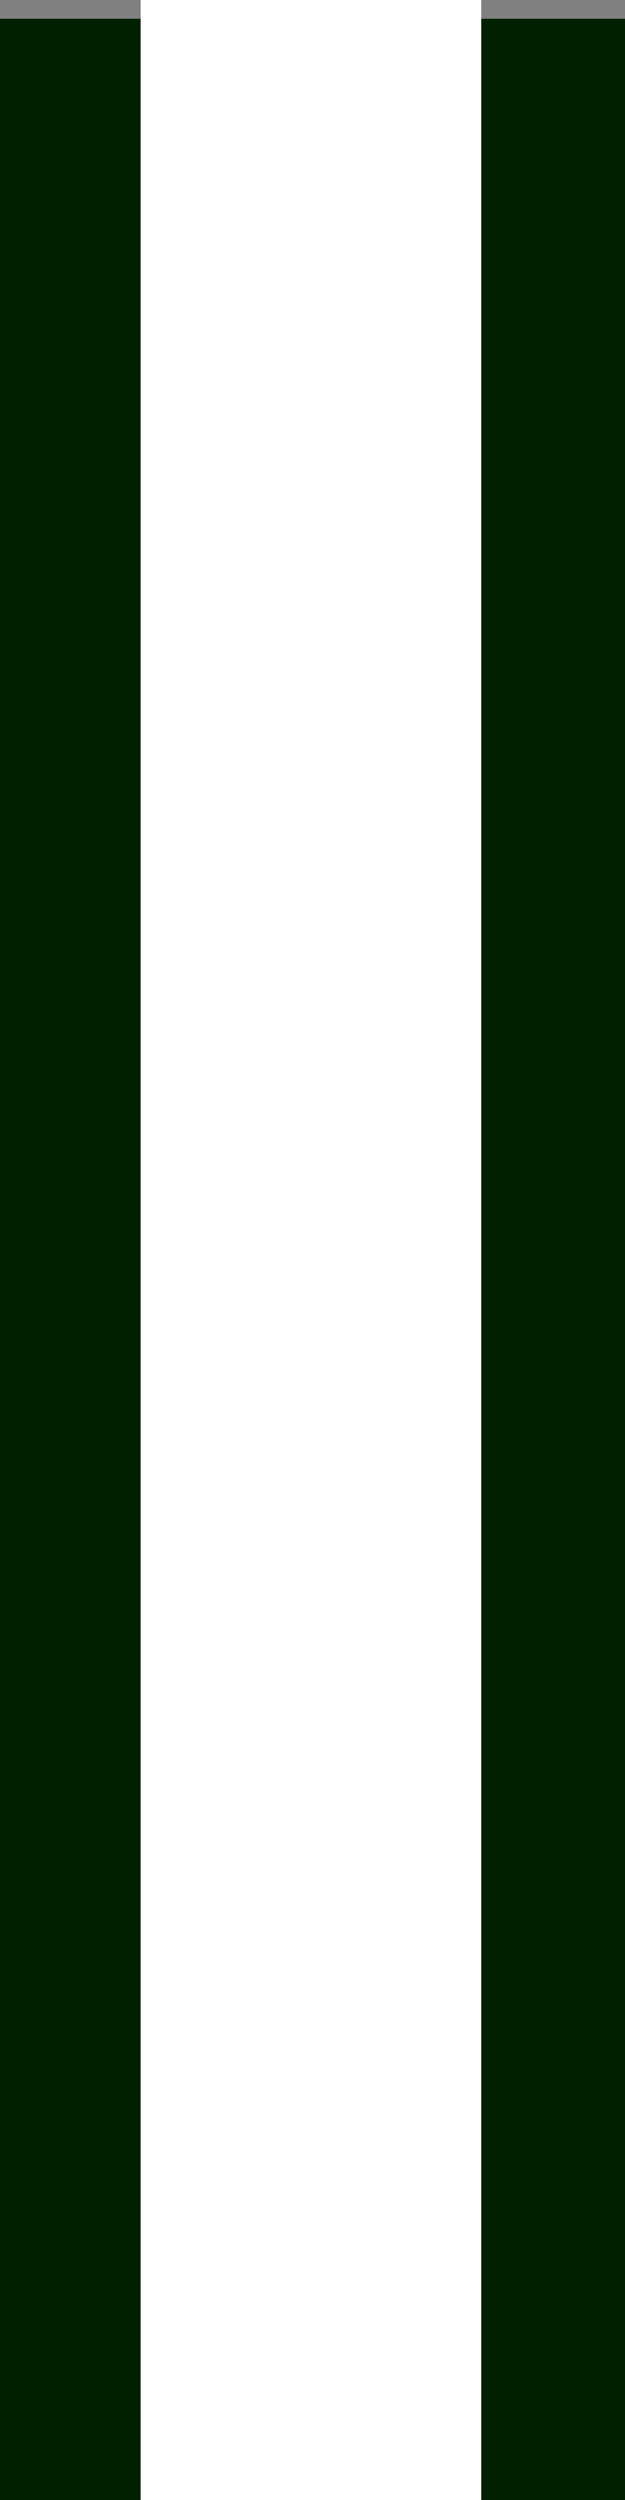
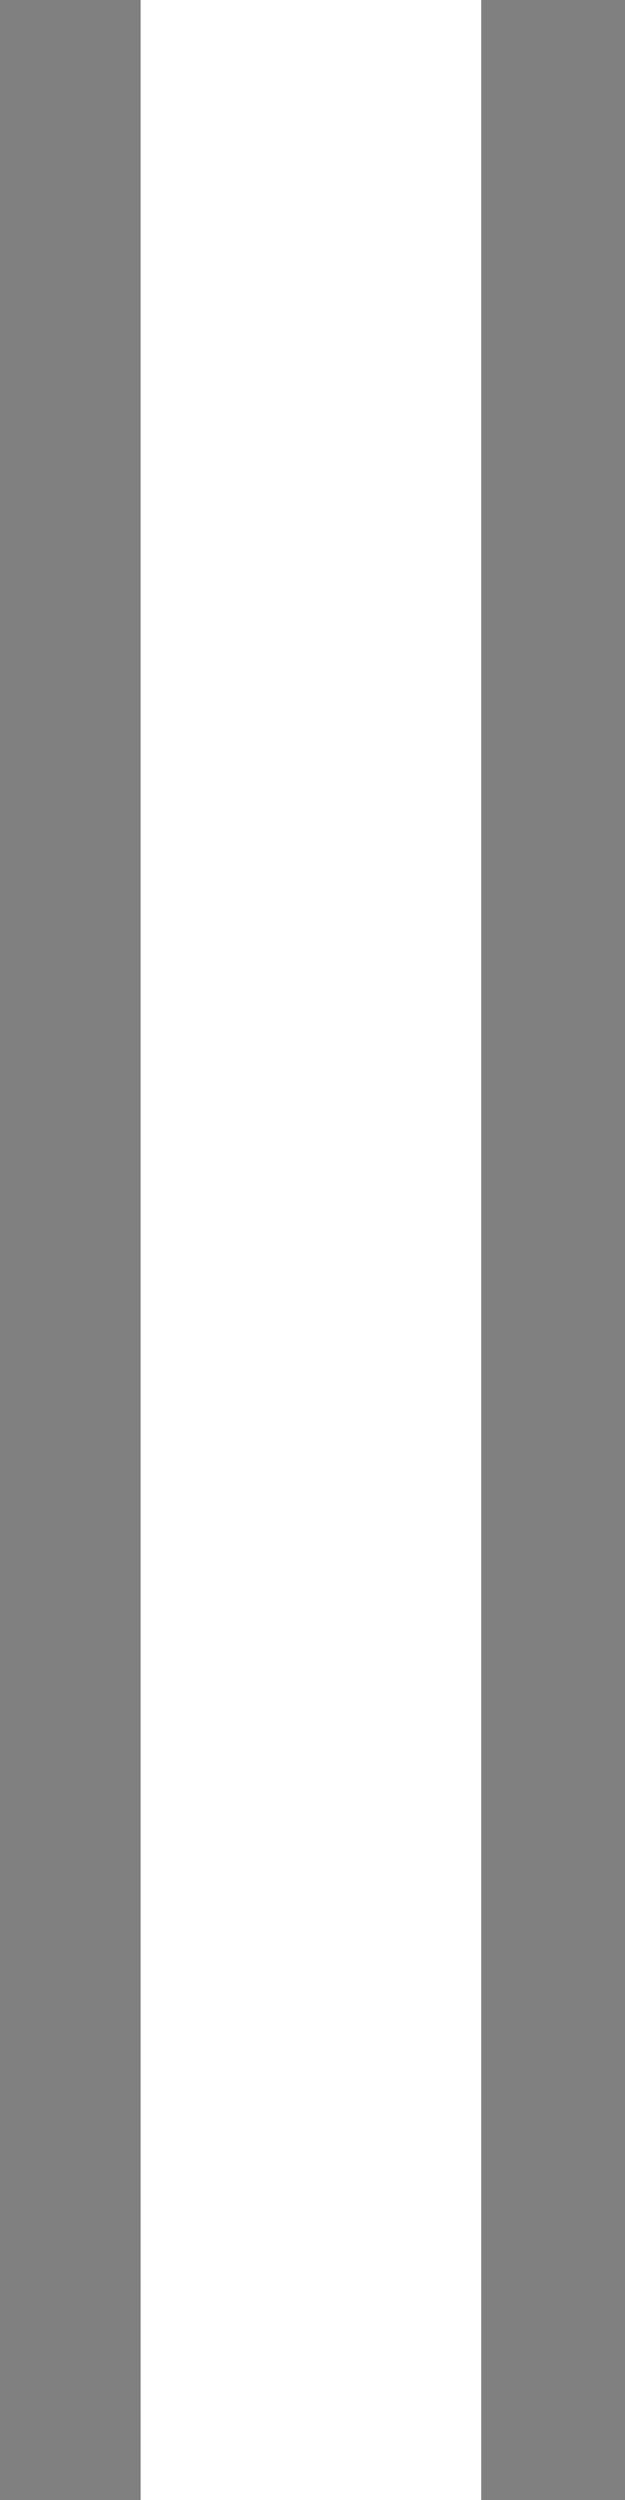
<svg xmlns="http://www.w3.org/2000/svg" height="40.0px" width="10.0px">
  <rect width="100%" height="100%" fill="#808080" stroke="none" />
  <g transform="matrix(1.0, 0.0, 0.0, 1.0, 0.0, 0.0)">
-     <path d="M10.0 40.0 L0.0 40.0 0.0 0.3 10.0 0.3 10.0 40.0" fill="#002000" fill-rule="evenodd" stroke="none" />
    <path d="M7.7 0.0 L7.7 40.0 2.25 40.0 2.25 0.0 7.7 0.0" fill="#ffffff" fill-rule="evenodd" stroke="none" />
  </g>
</svg>